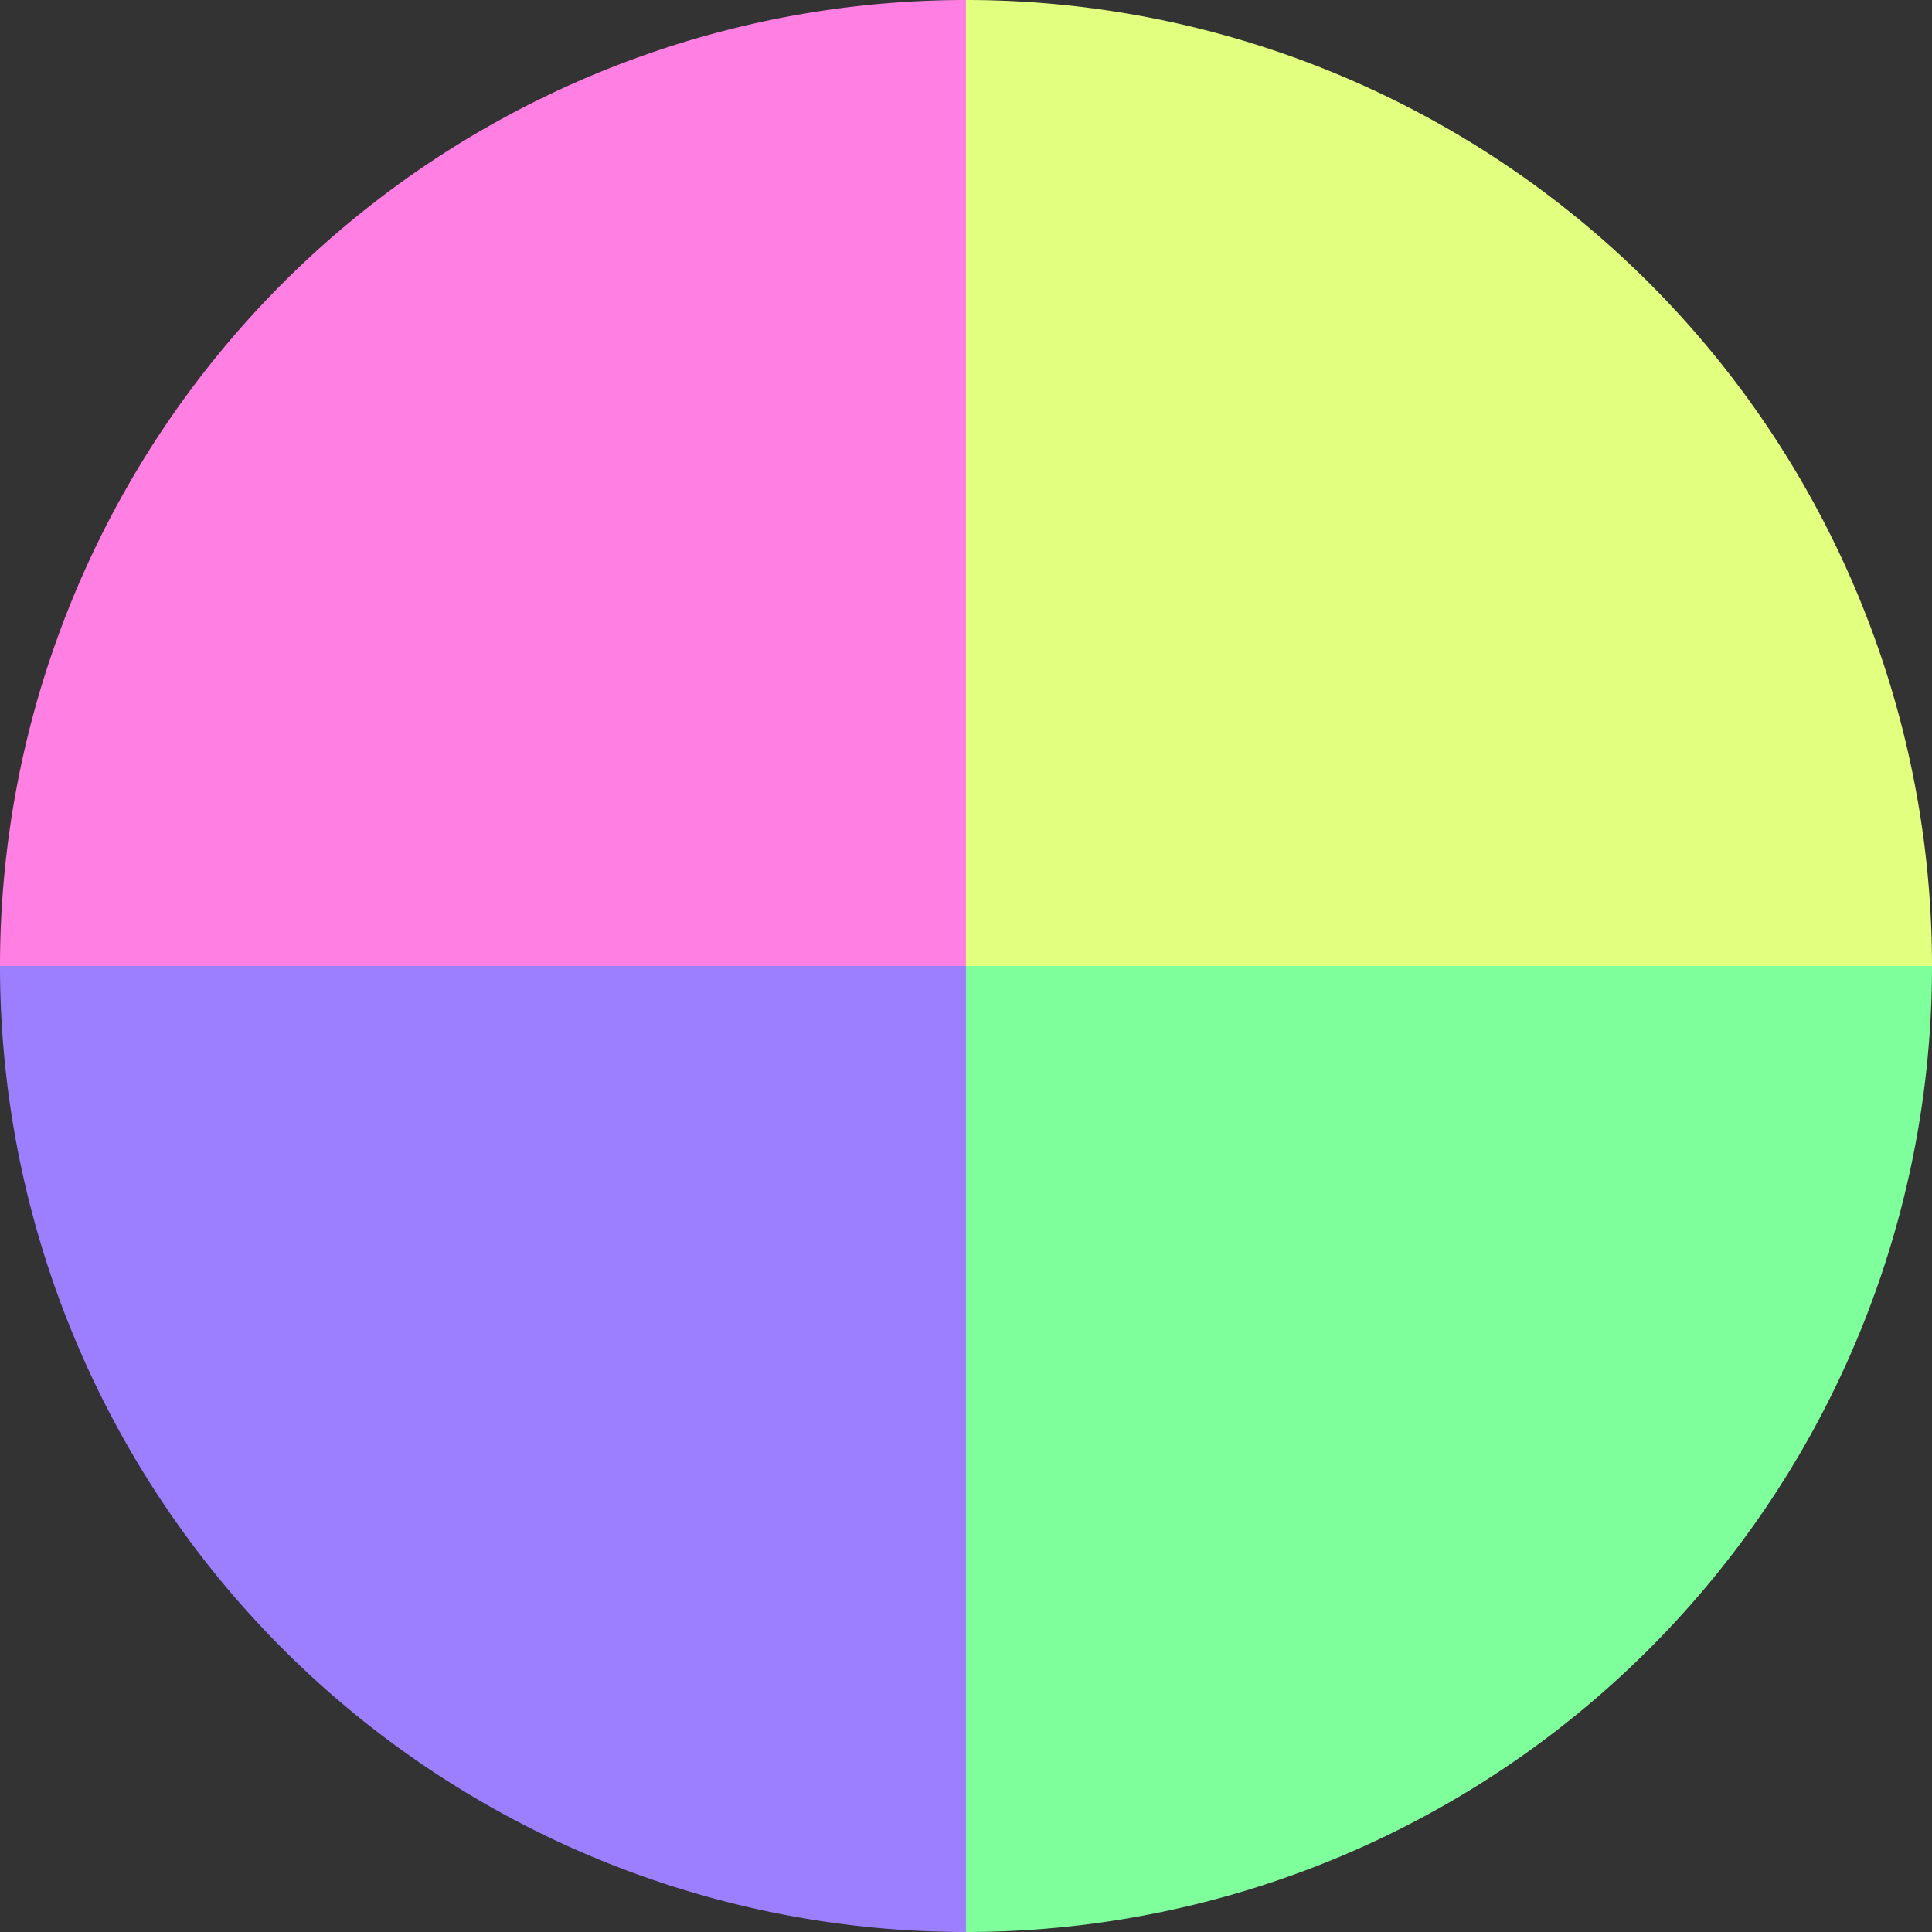
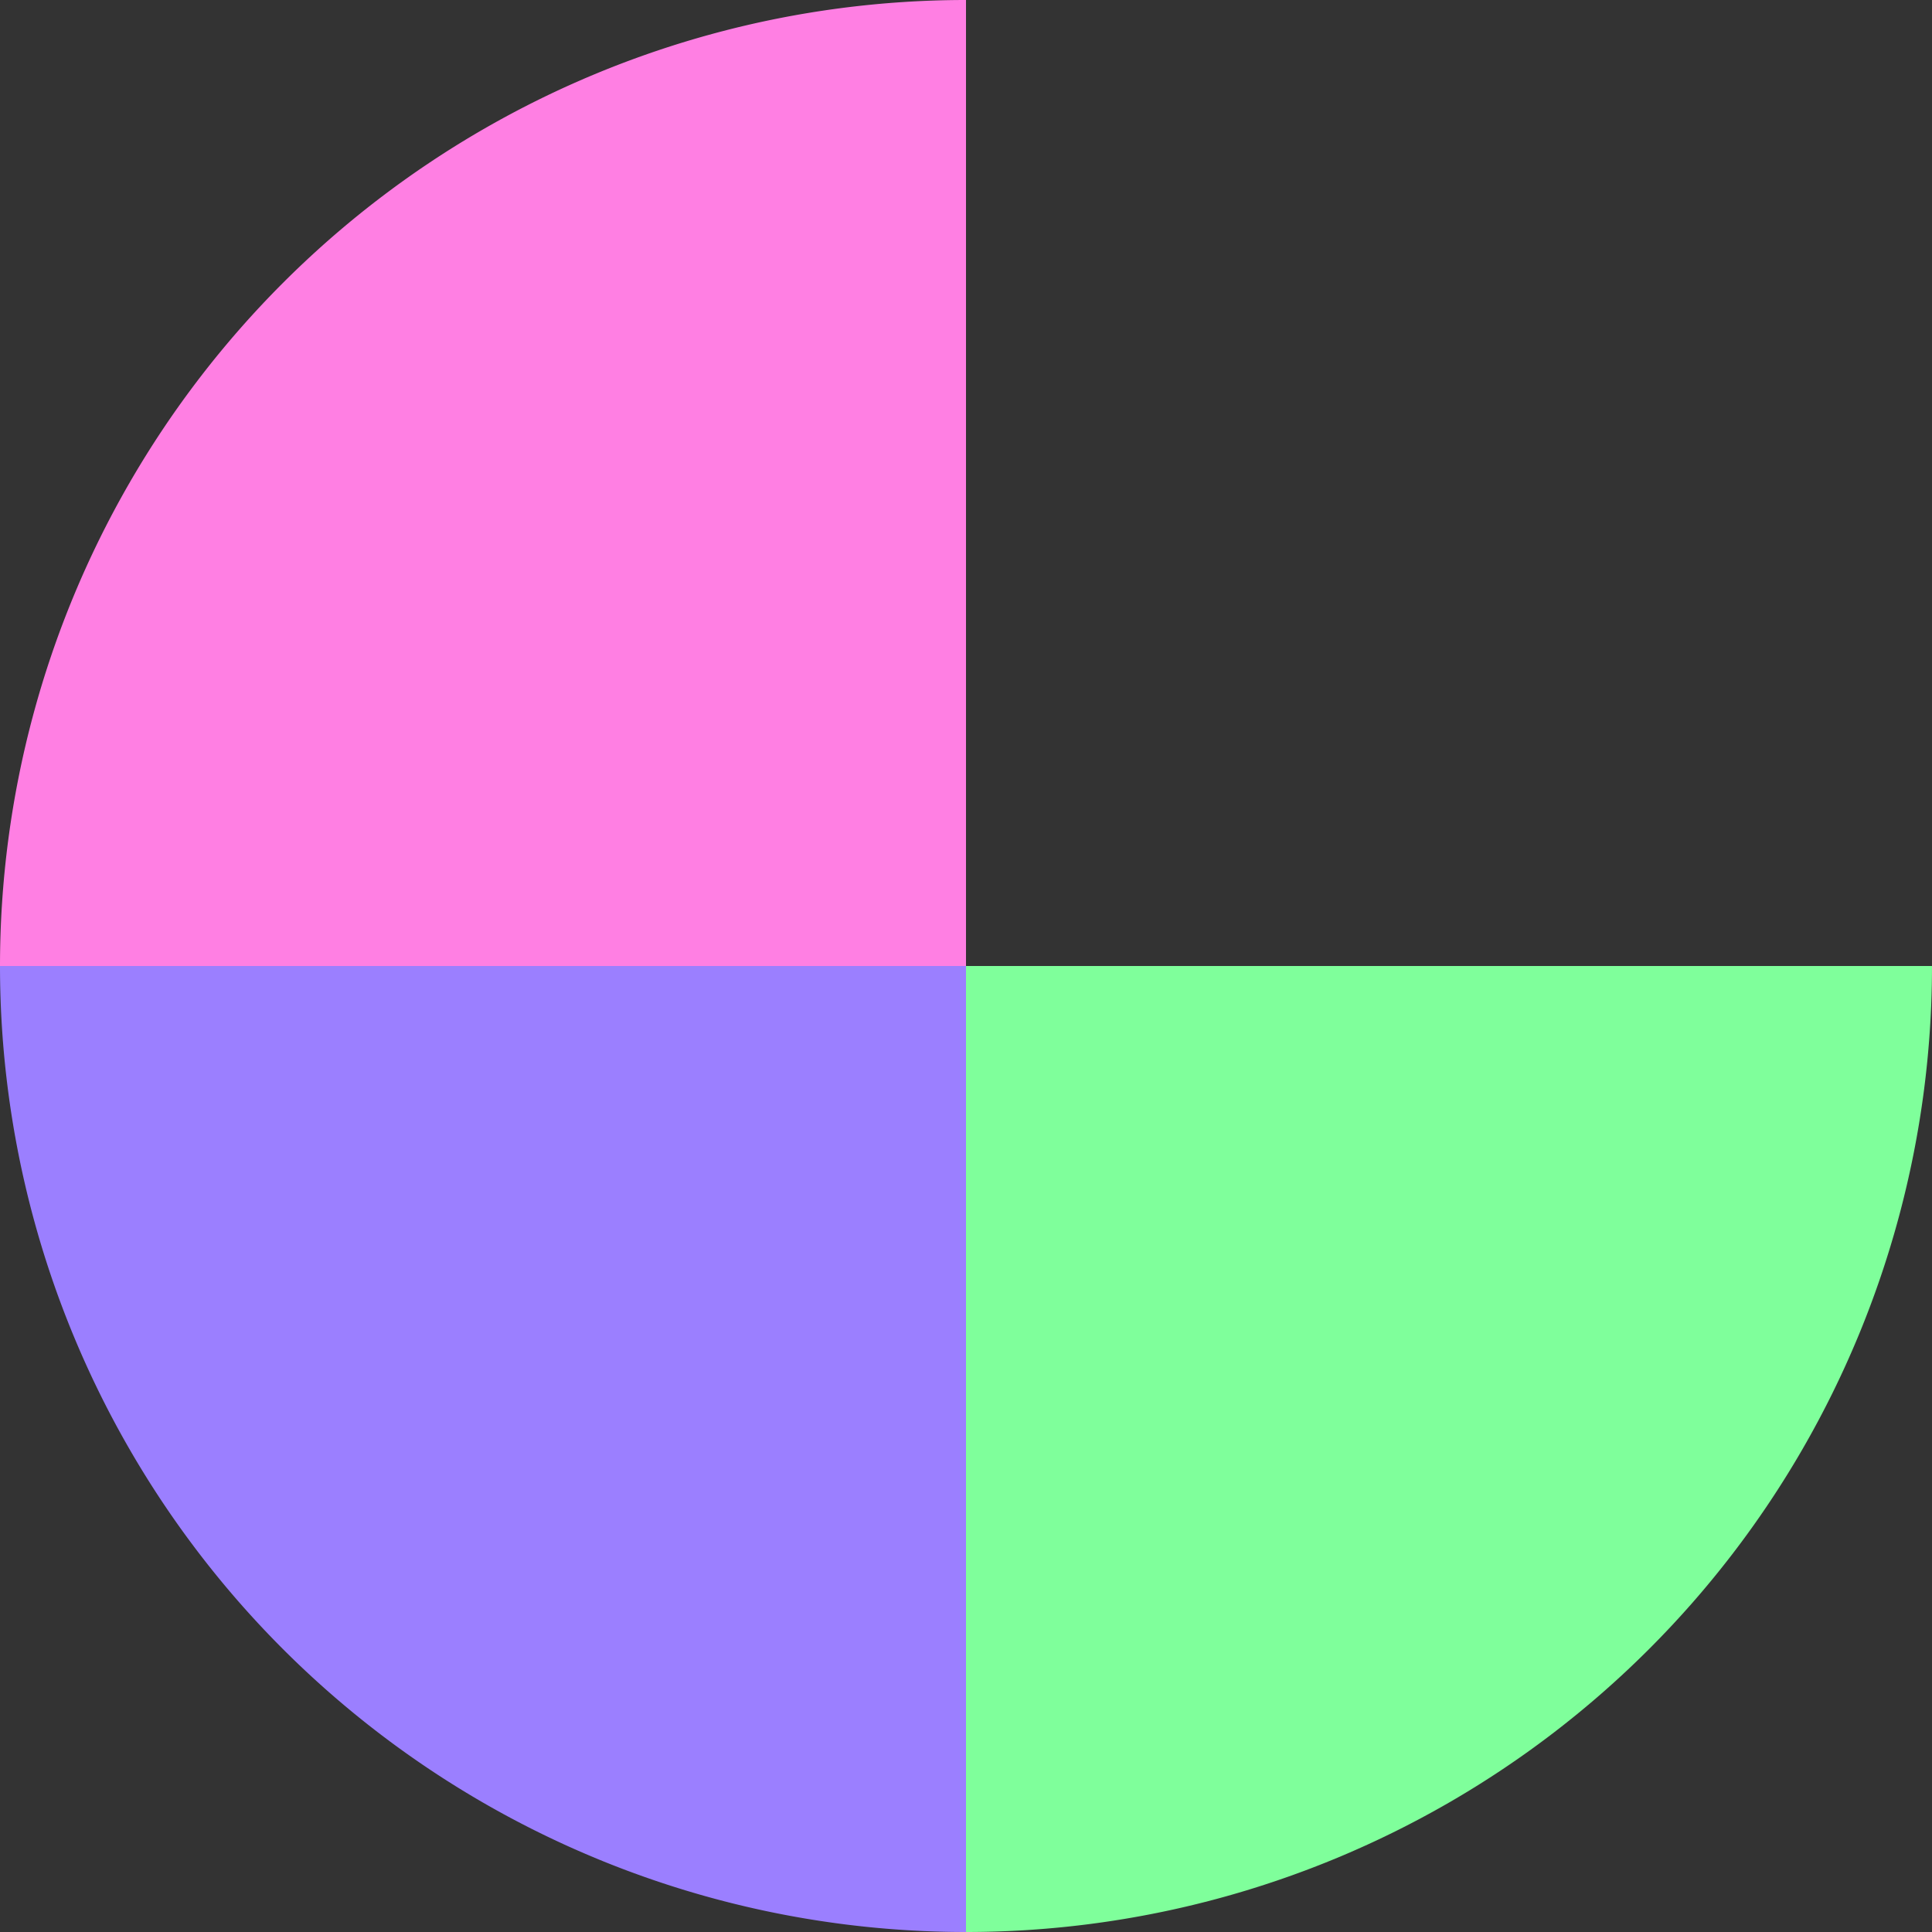
<svg xmlns="http://www.w3.org/2000/svg" width="500" height="500" viewBox="-1 -1 2 2">
  <rect x="-1" y="-1" width="2" height="2" fill="#333333" stroke="none" />
-   <path d="M 0 -1               A 1,1 0 0,1 1 0             L 0,0              z" fill="#e3ff7f" />
  <path d="M 1 0               A 1,1 0 0,1 0 1             L 0,0              z" fill="#7fff9b" />
  <path d="M 0 1               A 1,1 0 0,1 -1 0             L 0,0              z" fill="#9b7fff" />
  <path d="M -1 0               A 1,1 0 0,1 -0 -1             L 0,0              z" fill="#ff7fe3" />
</svg>